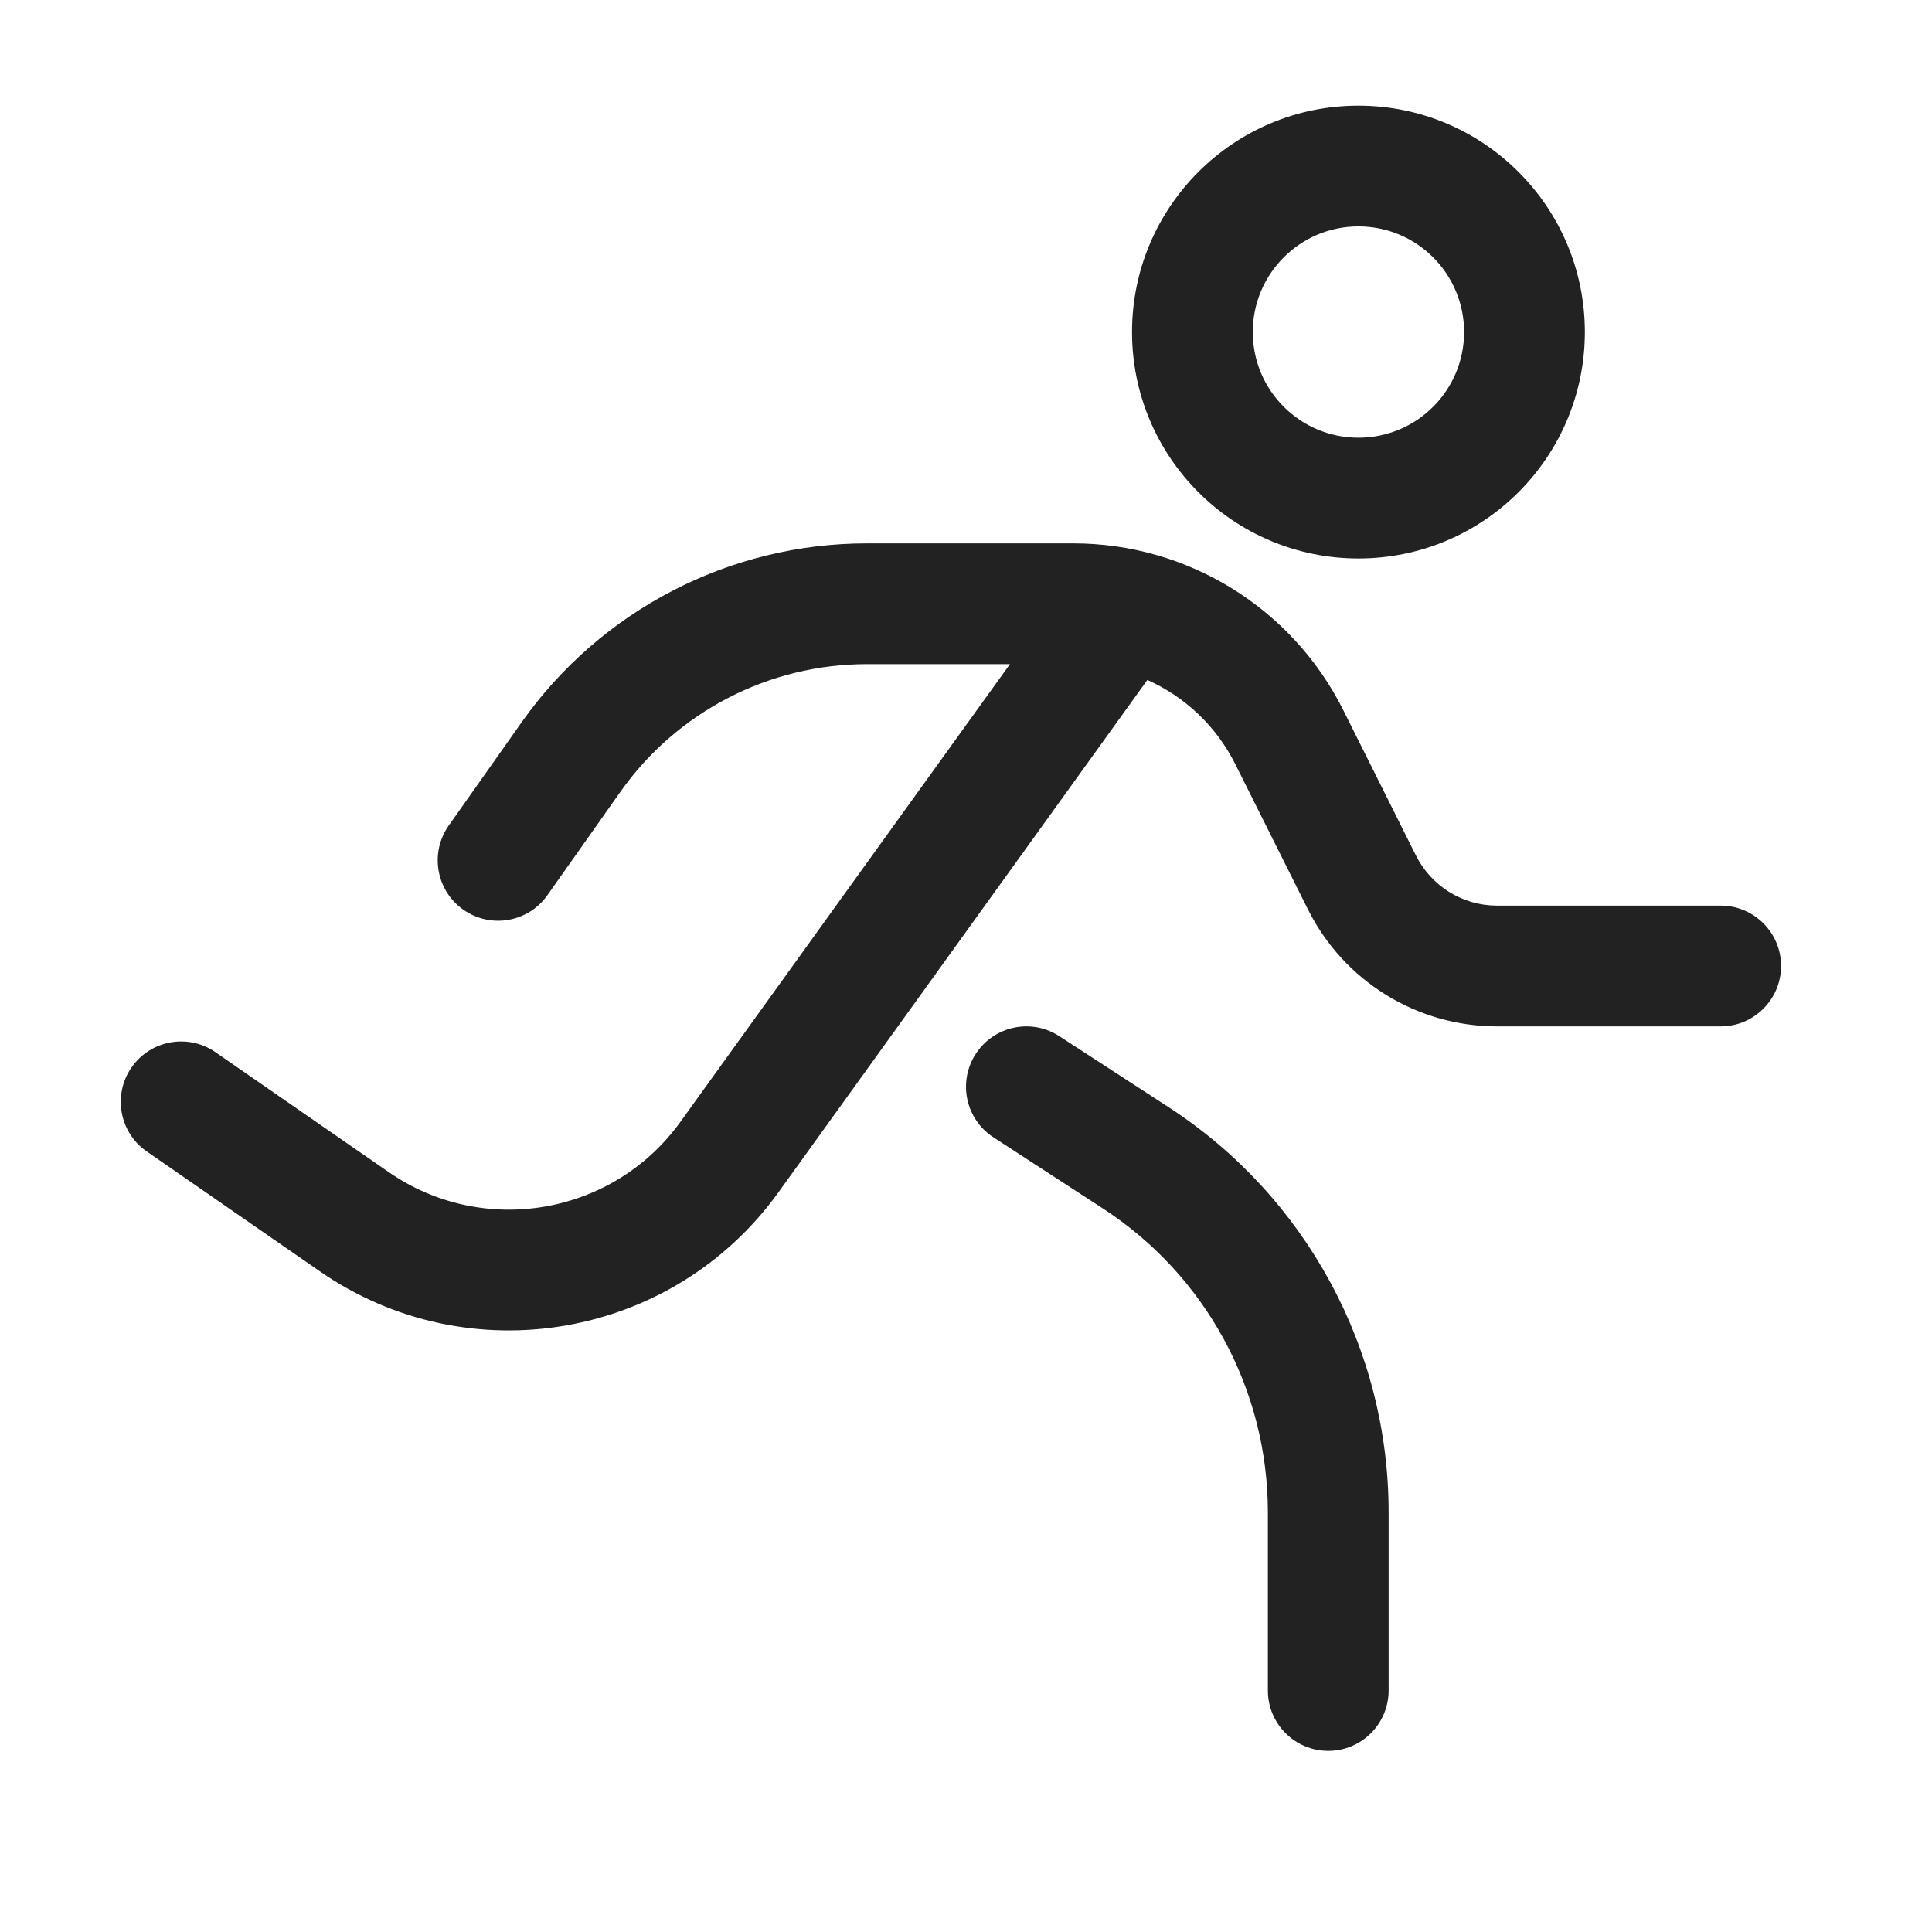
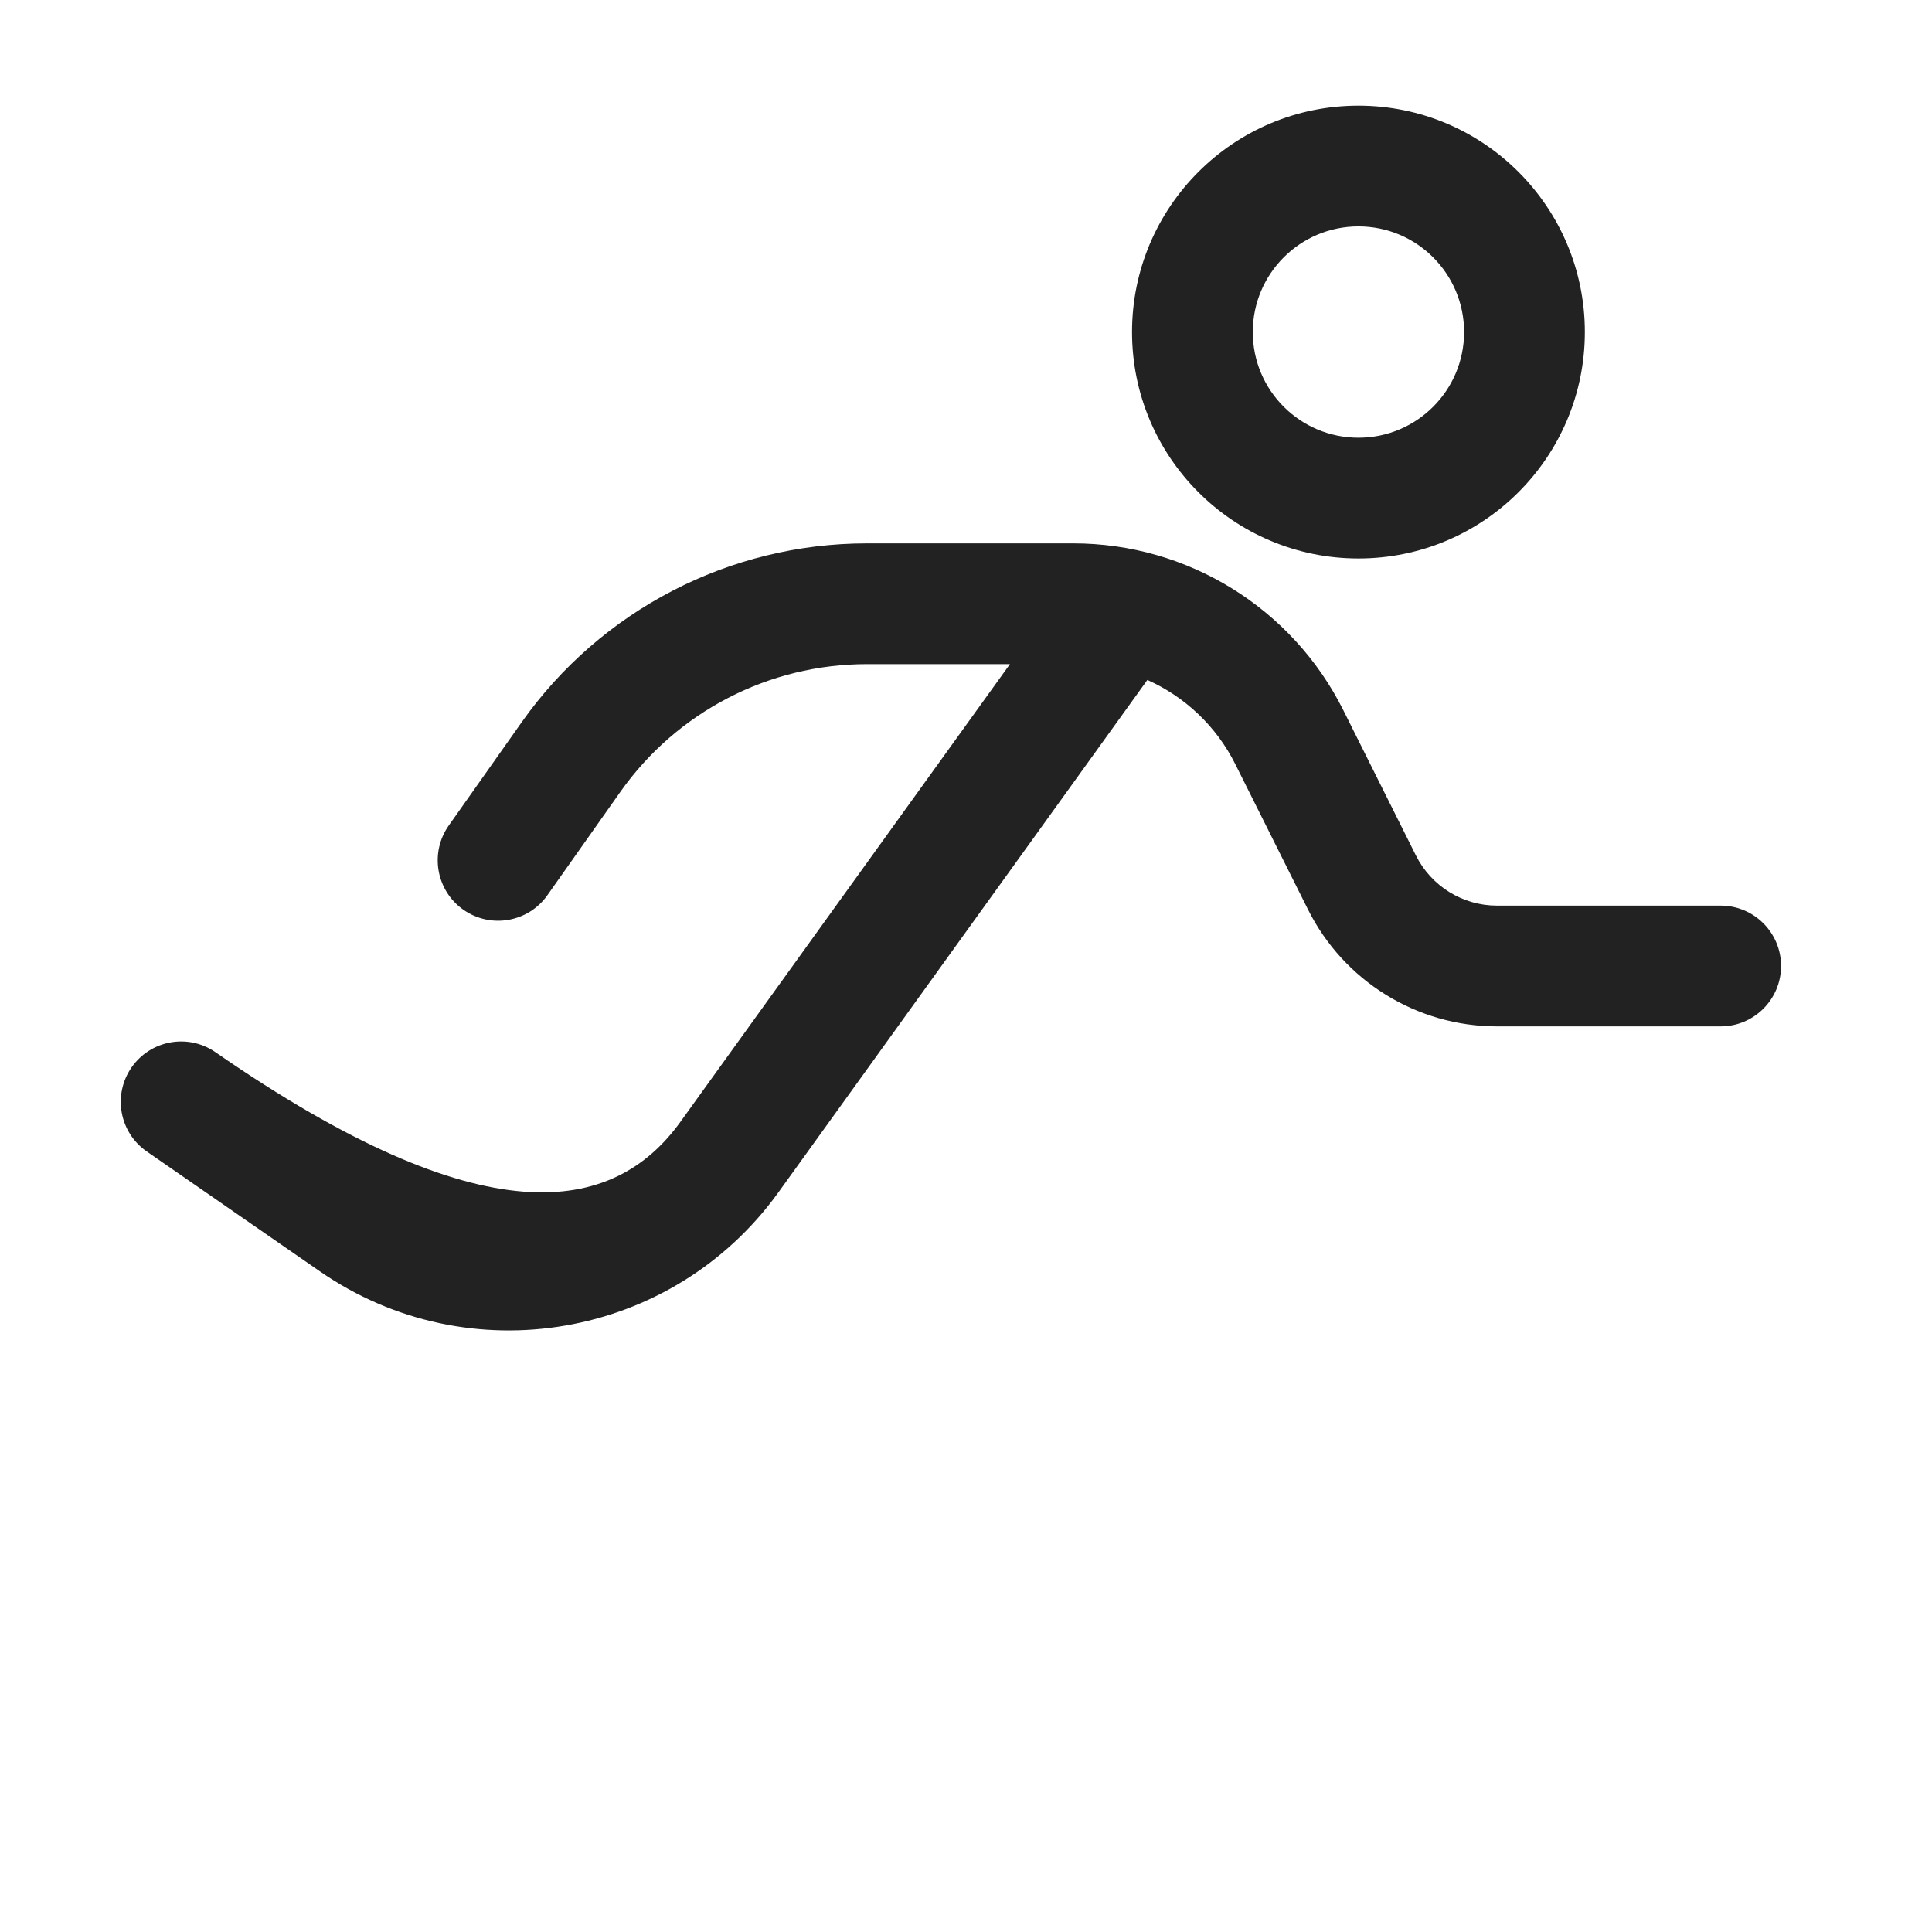
<svg xmlns="http://www.w3.org/2000/svg" width="32" height="32" viewBox="0 0 32 32" fill="none">
  <path fill-rule="evenodd" clip-rule="evenodd" d="M22.5 1.75C20.429 1.75 18.75 3.429 18.75 5.5C18.75 7.571 20.429 9.25 22.5 9.25C24.571 9.25 26.25 7.571 26.25 5.5C26.25 3.429 24.571 1.75 22.5 1.75ZM20.75 5.5C20.75 4.534 21.534 3.75 22.5 3.75C23.467 3.75 24.25 4.534 24.25 5.5C24.25 6.466 23.467 7.25 22.5 7.25C21.534 7.25 20.75 6.466 20.75 5.5Z" fill="#222222" />
-   <path d="M14.359 11C12.734 11 11.211 11.789 10.274 13.117L9.067 14.827C8.749 15.278 8.125 15.386 7.673 15.067C7.222 14.748 7.115 14.124 7.433 13.673L8.64 11.963C9.952 10.105 12.085 9 14.359 9H17.778C19.672 9 21.403 10.07 22.25 11.764L23.453 14.171C23.708 14.679 24.227 15 24.795 15H28.5C29.052 15 29.5 15.448 29.5 16C29.5 16.552 29.052 17 28.5 17H24.795C23.47 17 22.258 16.251 21.665 15.065L20.461 12.658C20.146 12.027 19.625 11.54 19.004 11.262L12.893 19.749C11.141 22.182 7.764 22.764 5.299 21.058L2.431 19.072C1.977 18.758 1.864 18.135 2.178 17.681C2.492 17.227 3.115 17.113 3.569 17.428L6.437 19.413C8.006 20.499 10.155 20.129 11.27 18.581L16.728 11H14.359Z" fill="#222222" />
-   <path d="M17.545 17.162C17.082 16.861 16.463 16.992 16.162 17.455C15.861 17.918 15.992 18.538 16.455 18.838L18.27 20.018C19.973 21.125 21 23.018 21 25.049V28C21 28.552 21.448 29 22 29C22.552 29 23 28.552 23 28V25.049C23 22.341 21.63 19.817 19.36 18.341L17.545 17.162Z" fill="#222222" />
+   <path d="M14.359 11C12.734 11 11.211 11.789 10.274 13.117L9.067 14.827C8.749 15.278 8.125 15.386 7.673 15.067C7.222 14.748 7.115 14.124 7.433 13.673L8.64 11.963C9.952 10.105 12.085 9 14.359 9H17.778C19.672 9 21.403 10.07 22.25 11.764L23.453 14.171C23.708 14.679 24.227 15 24.795 15H28.5C29.052 15 29.5 15.448 29.5 16C29.5 16.552 29.052 17 28.5 17H24.795C23.47 17 22.258 16.251 21.665 15.065L20.461 12.658C20.146 12.027 19.625 11.54 19.004 11.262L12.893 19.749C11.141 22.182 7.764 22.764 5.299 21.058L2.431 19.072C1.977 18.758 1.864 18.135 2.178 17.681C2.492 17.227 3.115 17.113 3.569 17.428C8.006 20.499 10.155 20.129 11.27 18.581L16.728 11H14.359Z" fill="#222222" />
</svg>